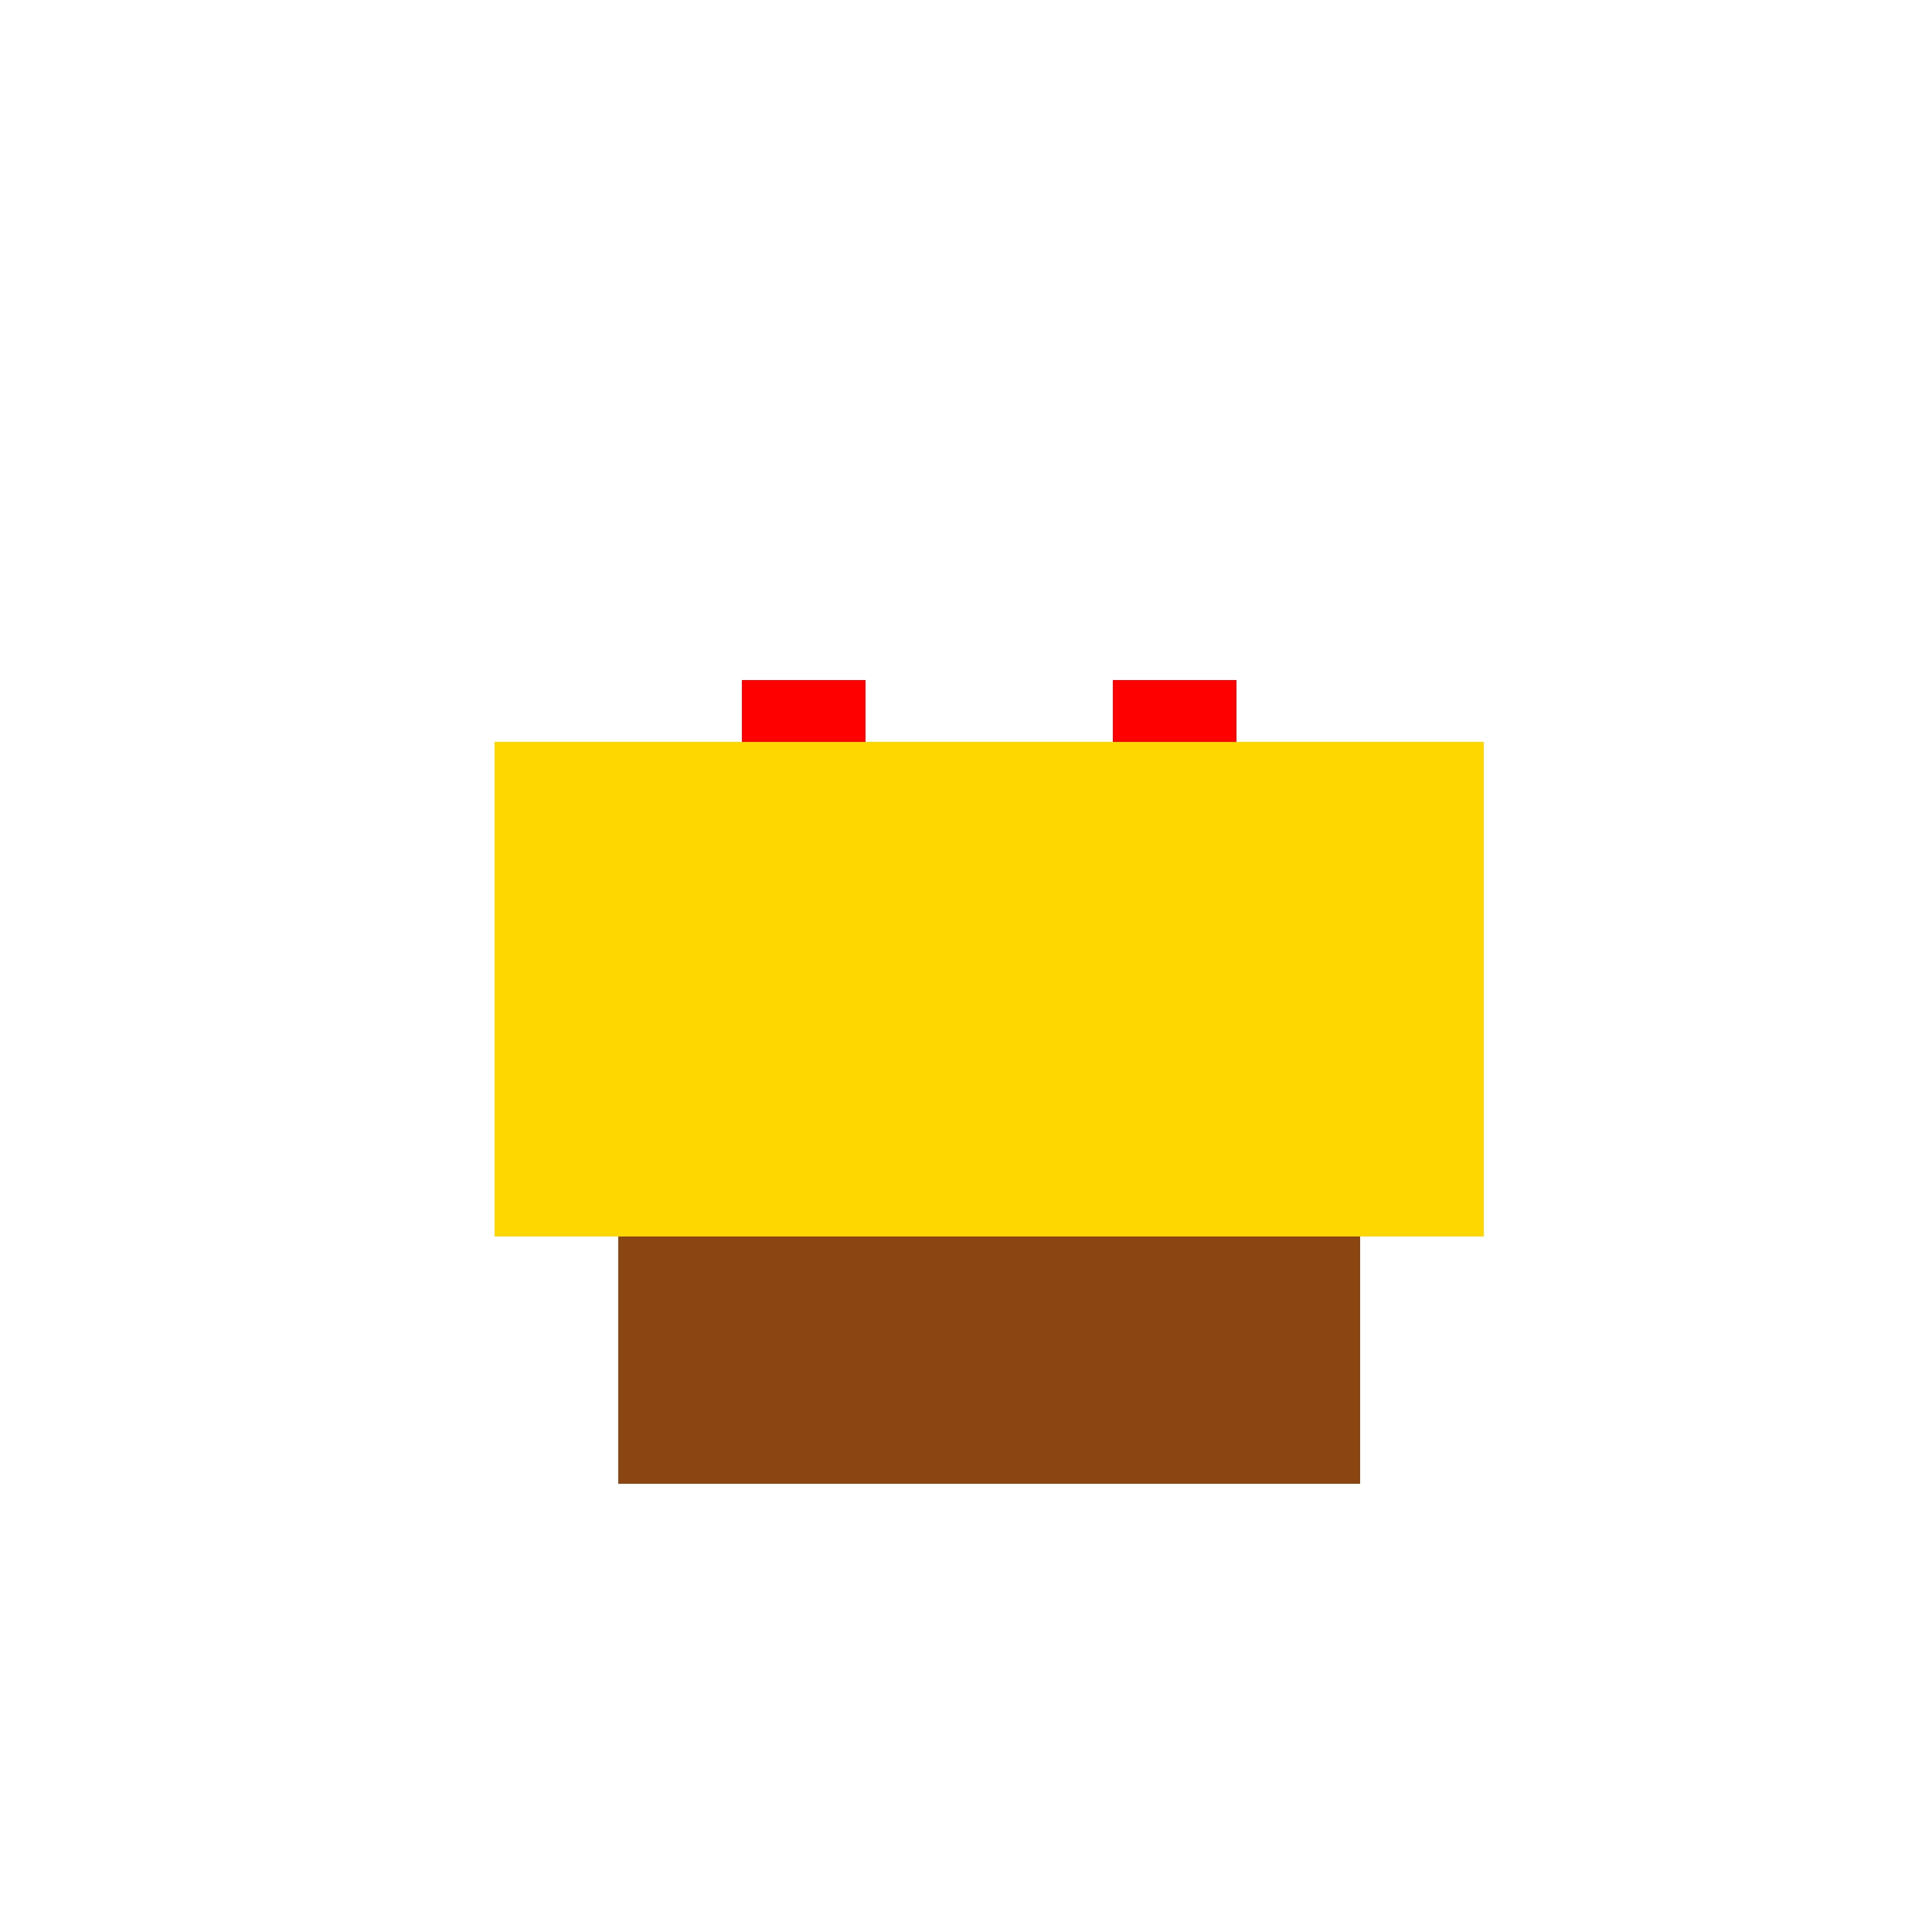
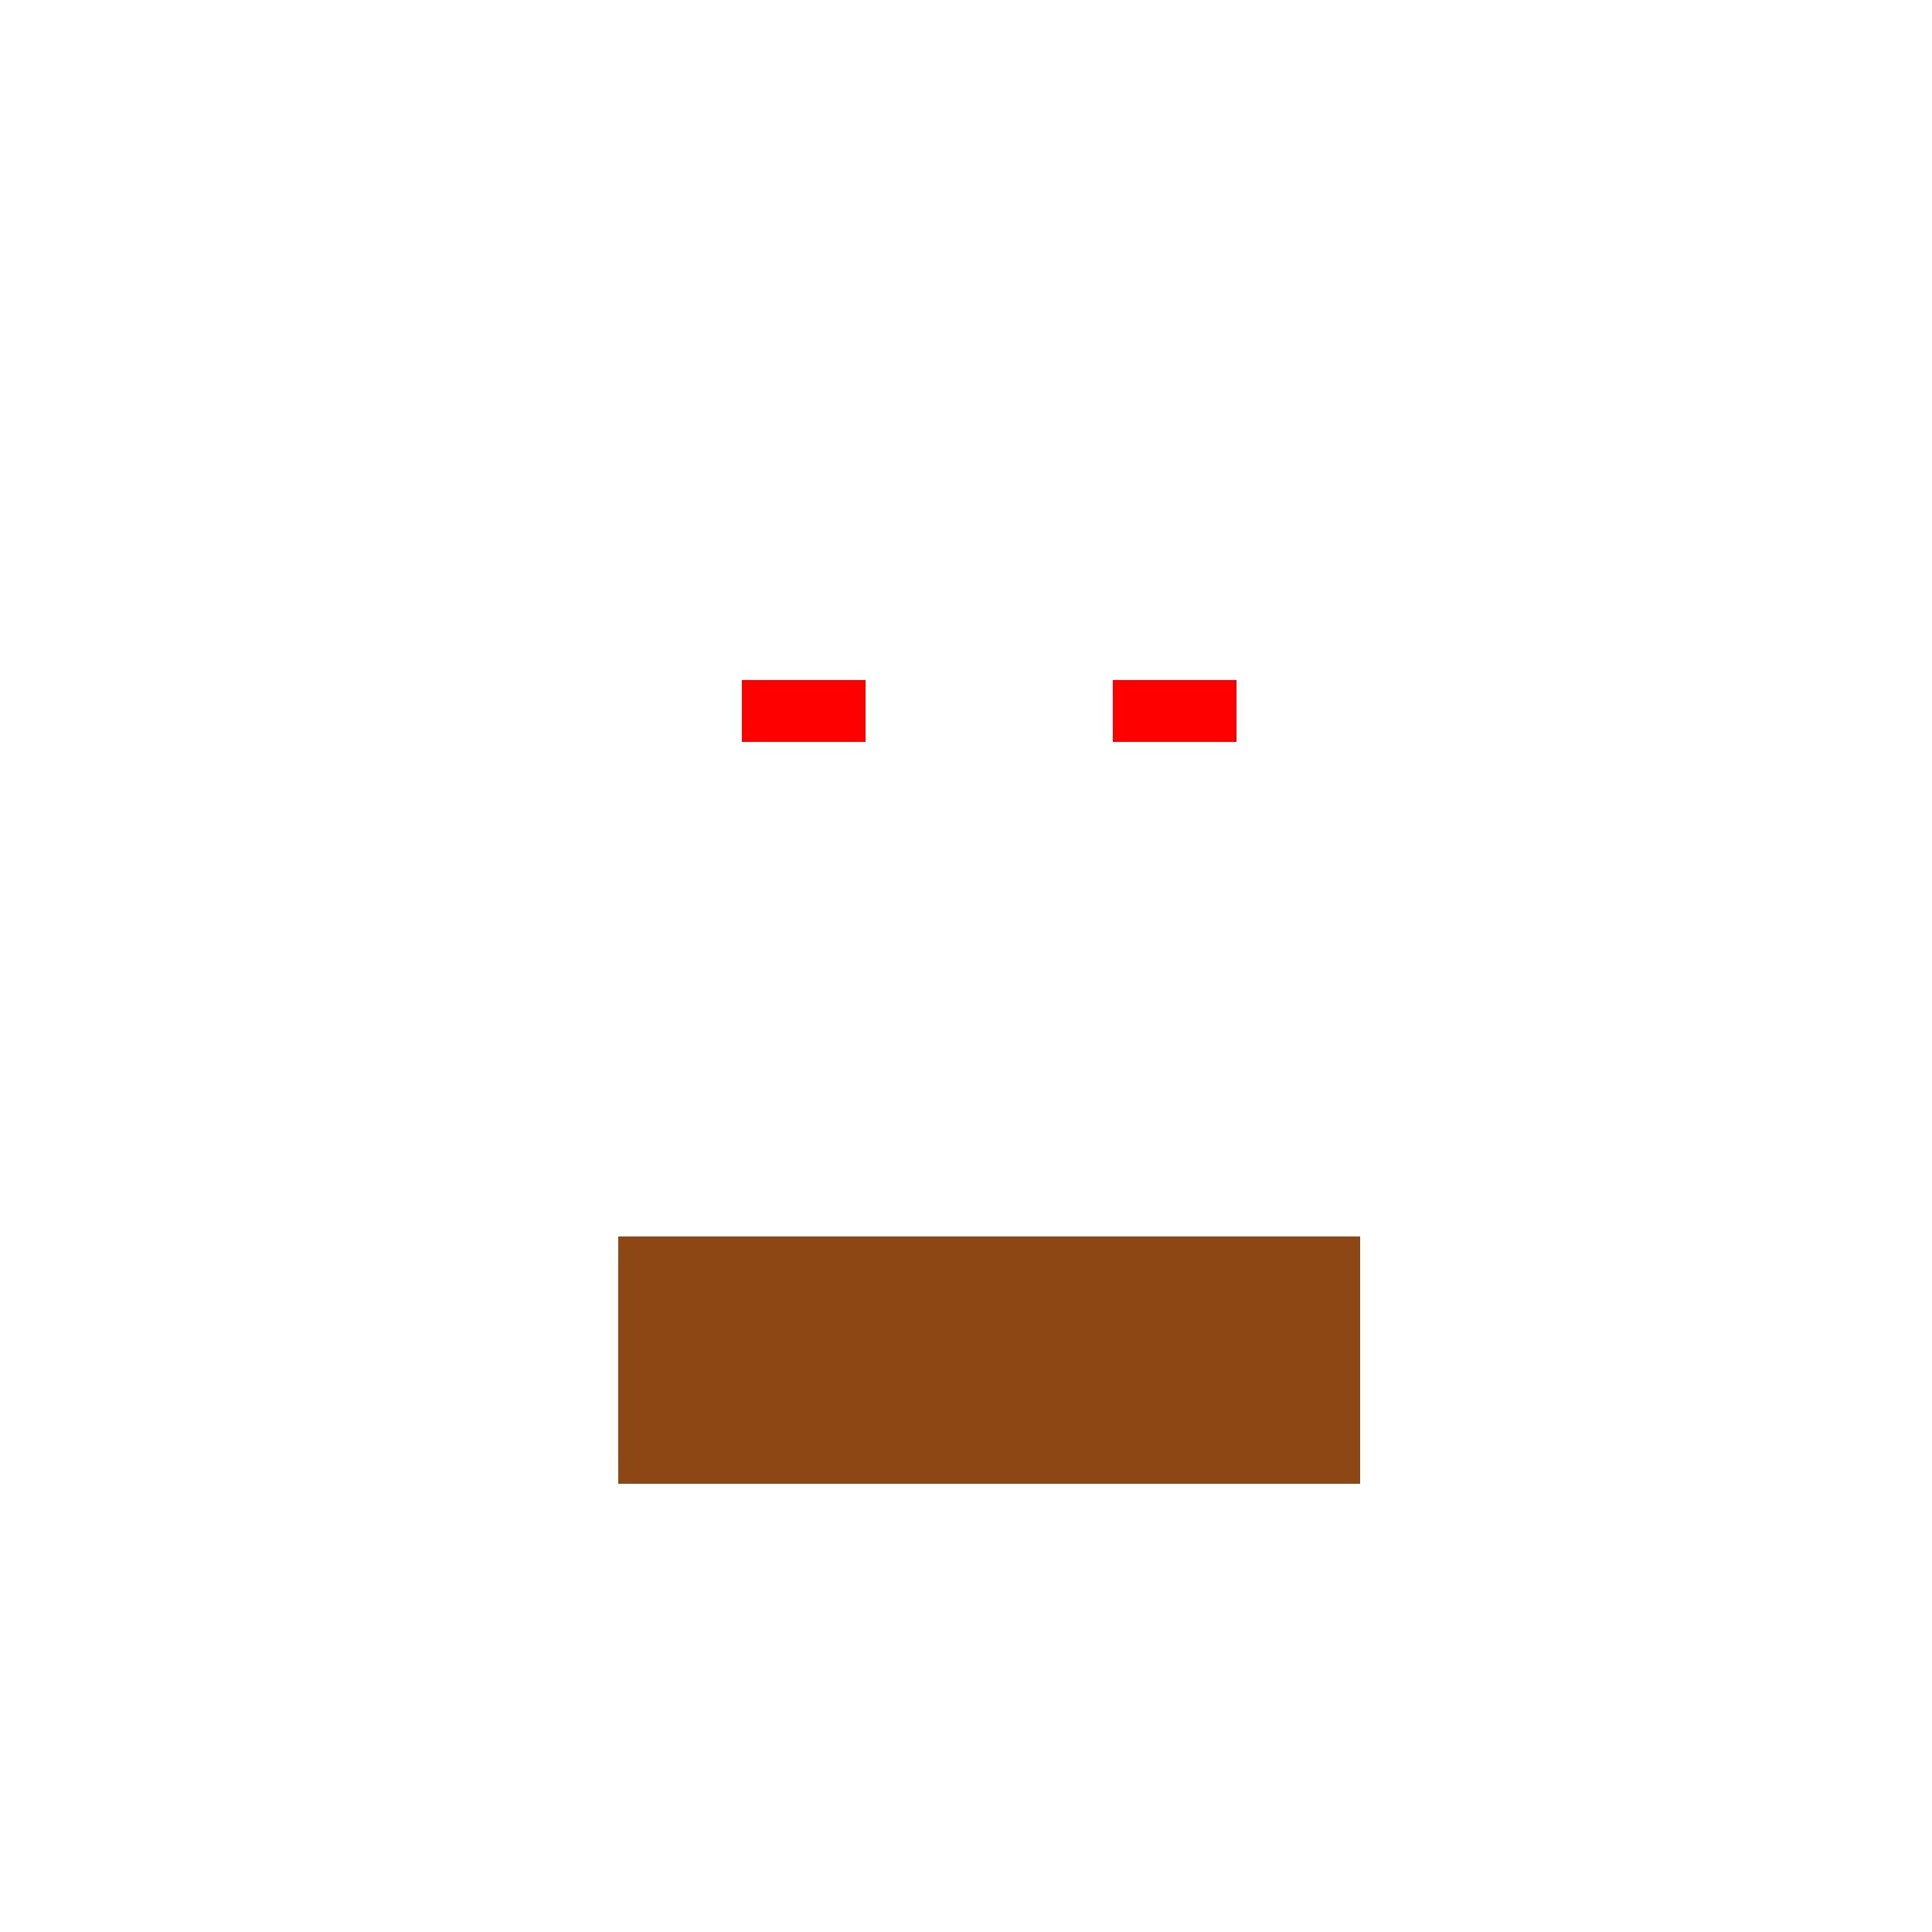
<svg xmlns="http://www.w3.org/2000/svg" width="500" height="500">
  <defs />
  <g>
-     <rect fill="#FFD700" stroke="none" x="128" y="192" width="256" height="128" />
    <rect fill="red" stroke="none" x="192" y="176" width="32" height="16" />
    <rect fill="red" stroke="none" x="288" y="176" width="32" height="16" />
    <rect fill="#8B4513" stroke="none" x="160" y="320" width="192" height="64" />
  </g>
</svg>